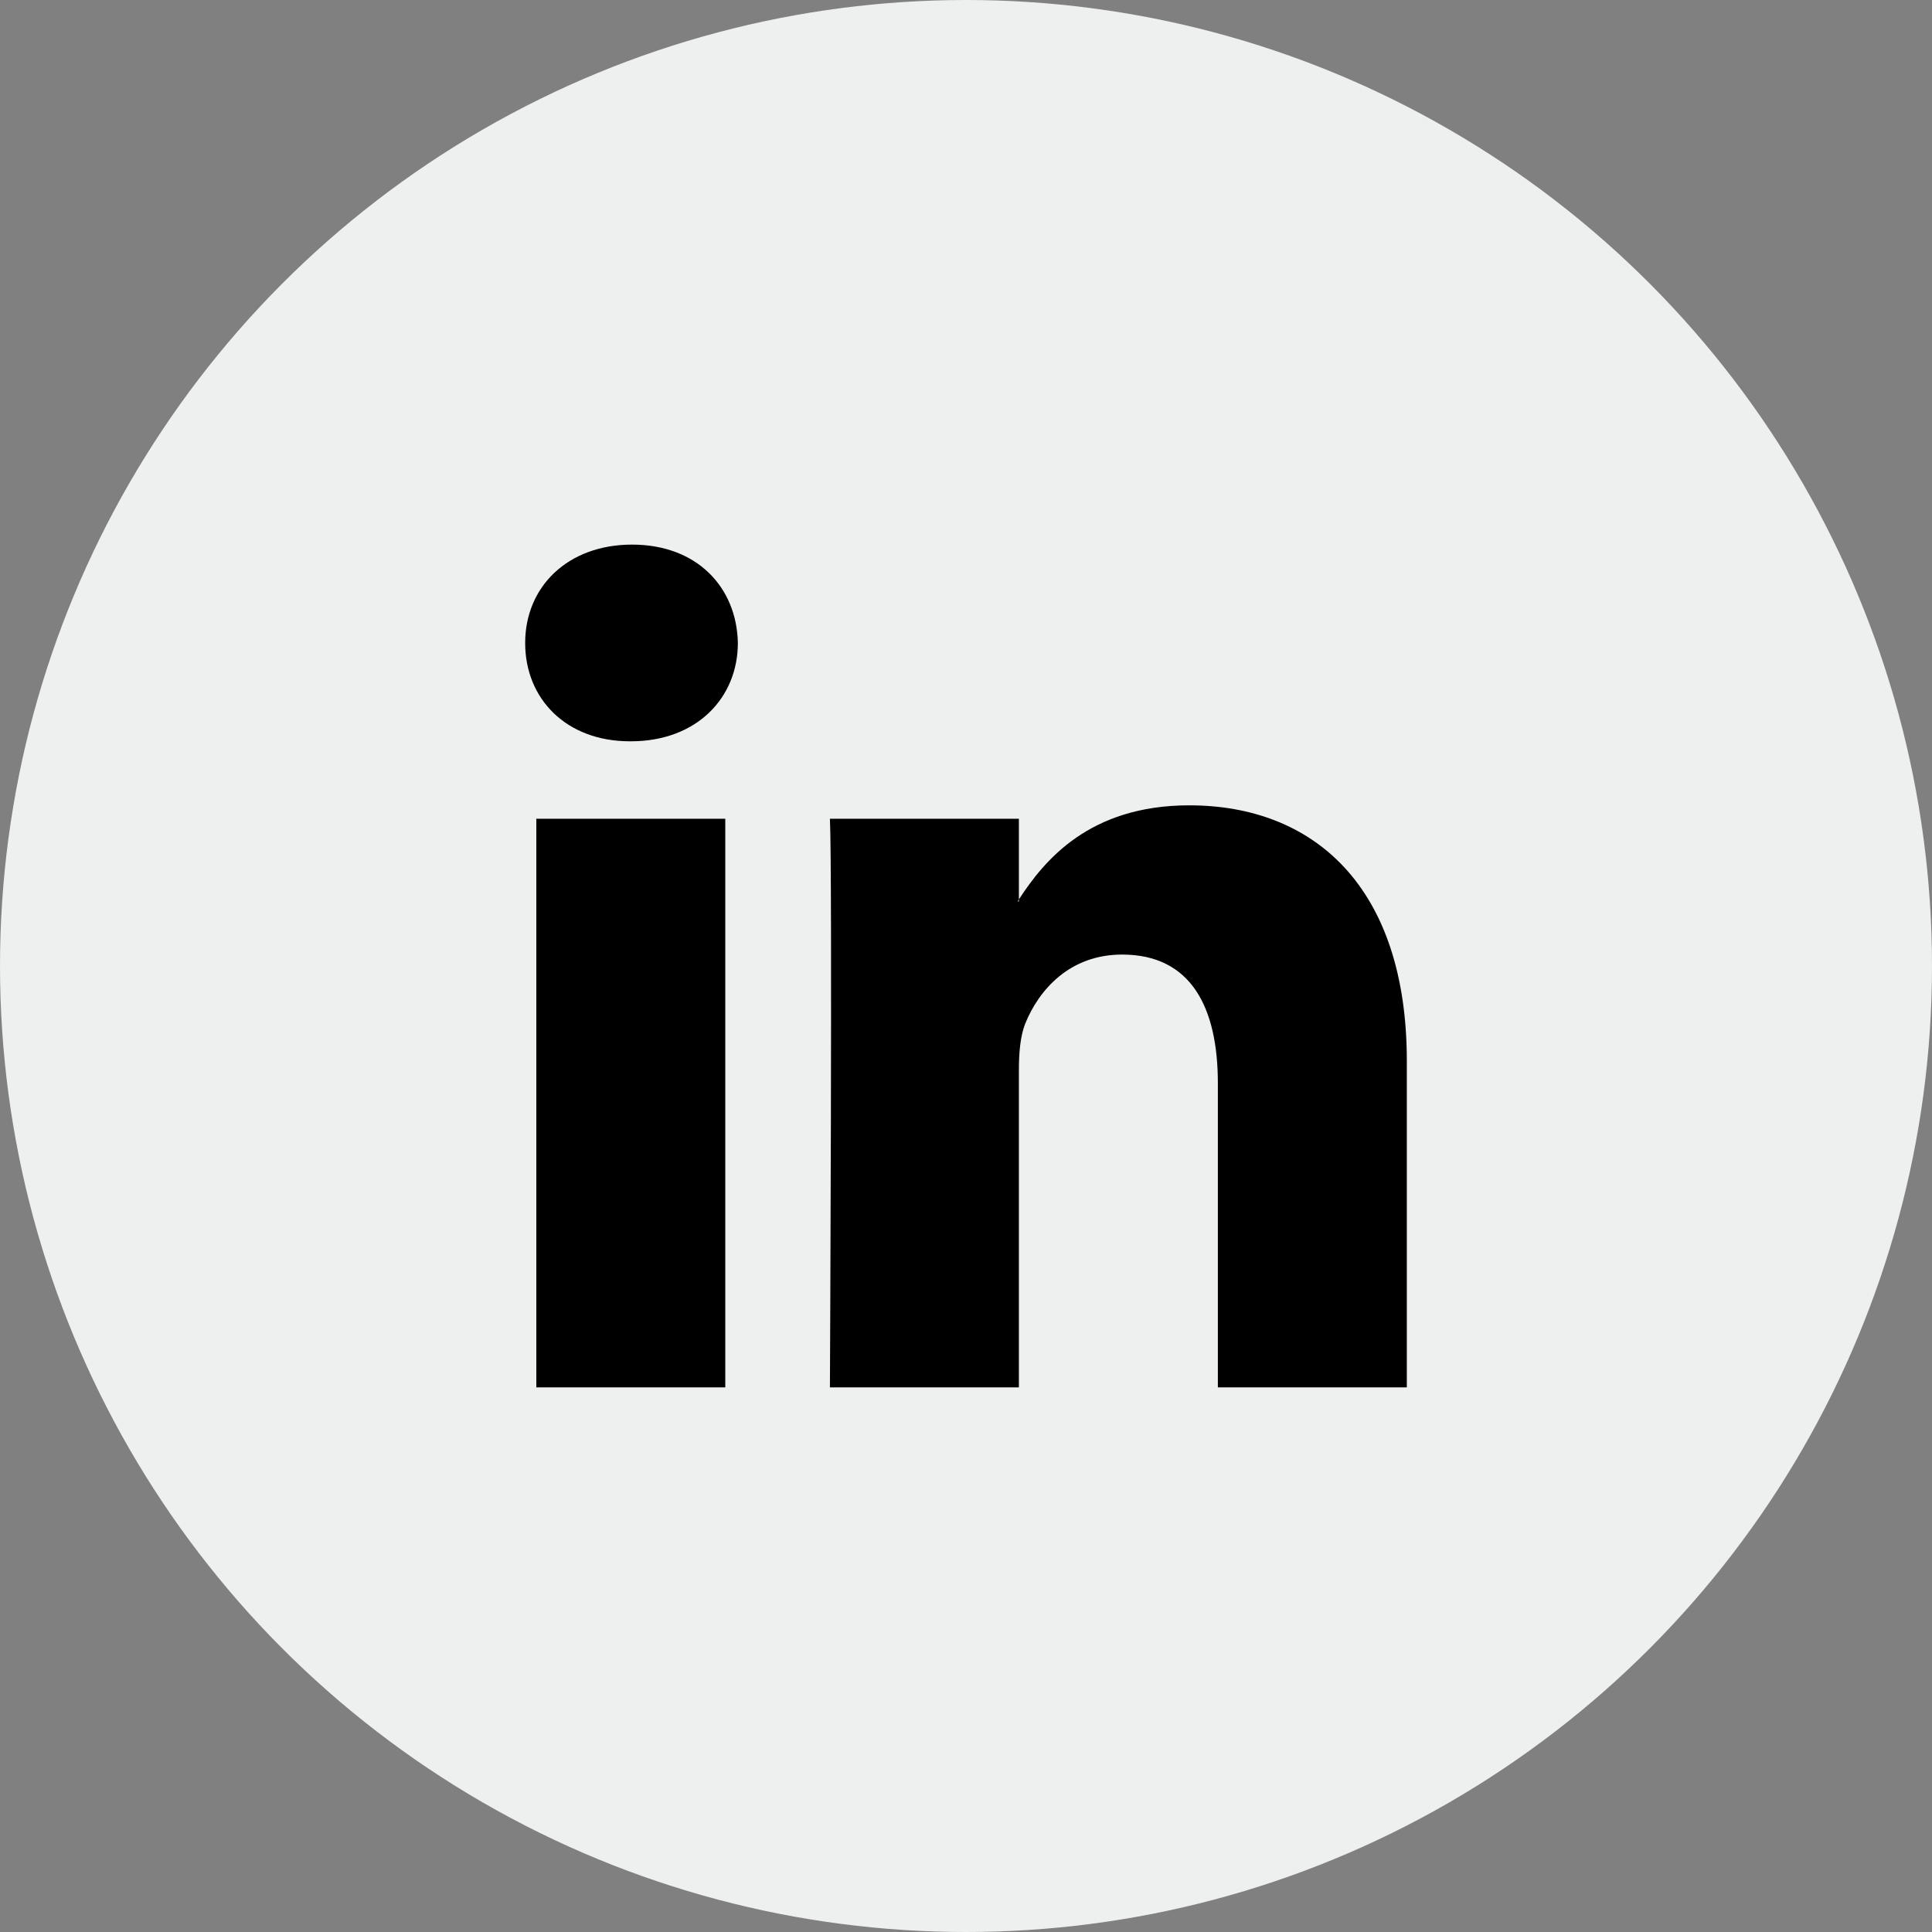
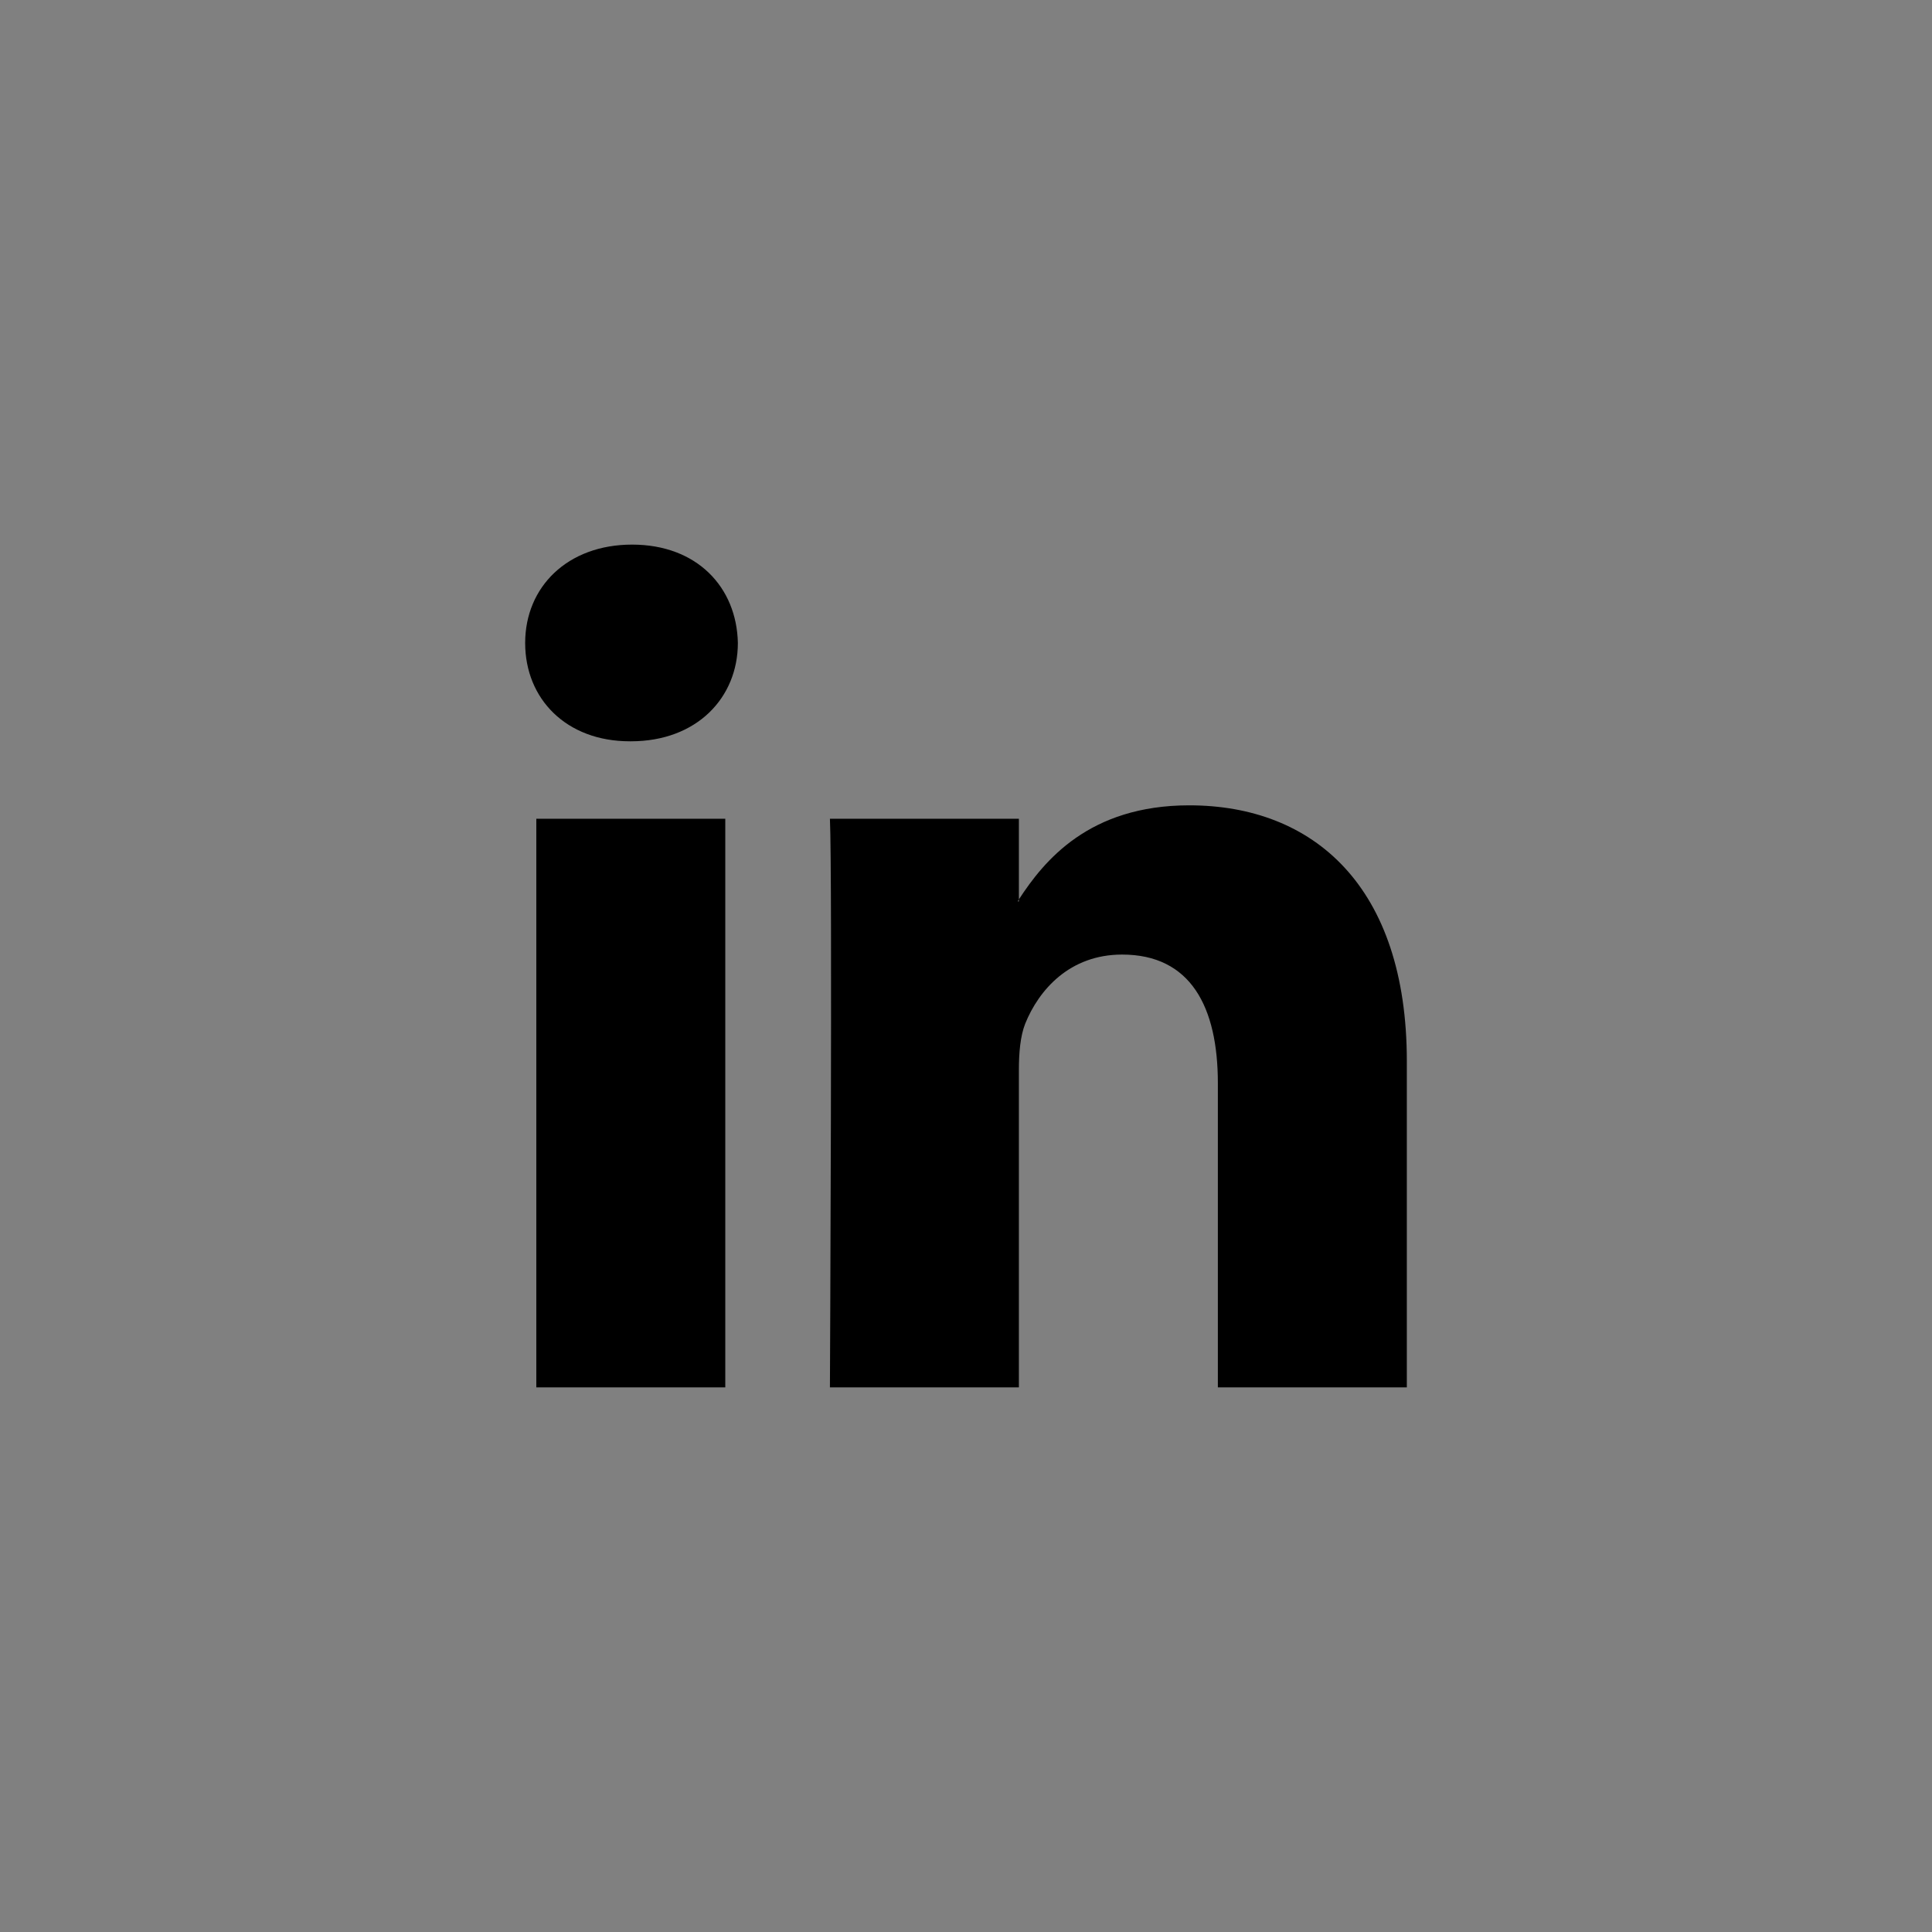
<svg xmlns="http://www.w3.org/2000/svg" id="Capa_2" data-name="Capa 2" viewBox="0 0 67.58 67.58">
  <rect x="0" y="0" width="67.58" height="67.58" fill="#808080" stroke="none" />
  <defs>
    <style>
      .cls-1 {
        fill: #eeefef;
      }
    </style>
  </defs>
  <g id="Capa_1-2" data-name="Capa 1">
    <g>
-       <circle class="cls-1" cx="33.79" cy="33.79" r="33.79" />
-       <path d="M49.21,37.12v11.41h-6.61v-10.64c0-2.67-.95-4.5-3.35-4.5-1.83,0-2.91,1.23-3.39,2.42-.17,.43-.22,1.02-.22,1.61v11.11h-6.61s.09-18.02,0-19.89h6.61v2.82s-.03,.04-.04,.07h.04v-.07c.88-1.35,2.45-3.29,5.96-3.29,4.35,0,7.61,2.84,7.61,8.95h0ZM22.11,19.05c-2.26,0-3.74,1.48-3.74,3.44s1.44,3.44,3.66,3.44h.04c2.31,0,3.74-1.53,3.74-3.44-.04-1.95-1.43-3.44-3.7-3.44h0Zm-3.35,29.48h6.61V28.64h-6.61v19.89Z" />
+       <path d="M49.21,37.12v11.41h-6.61v-10.64c0-2.67-.95-4.5-3.35-4.5-1.83,0-2.91,1.23-3.39,2.42-.17,.43-.22,1.02-.22,1.61v11.11h-6.61s.09-18.02,0-19.89h6.61v2.82s-.03,.04-.04,.07h.04v-.07c.88-1.35,2.45-3.29,5.96-3.29,4.35,0,7.61,2.84,7.61,8.95h0M22.11,19.05c-2.26,0-3.74,1.48-3.74,3.44s1.44,3.44,3.66,3.44h.04c2.31,0,3.74-1.53,3.74-3.44-.04-1.95-1.43-3.44-3.7-3.44h0Zm-3.35,29.48h6.61V28.64h-6.61v19.89Z" />
    </g>
  </g>
</svg>